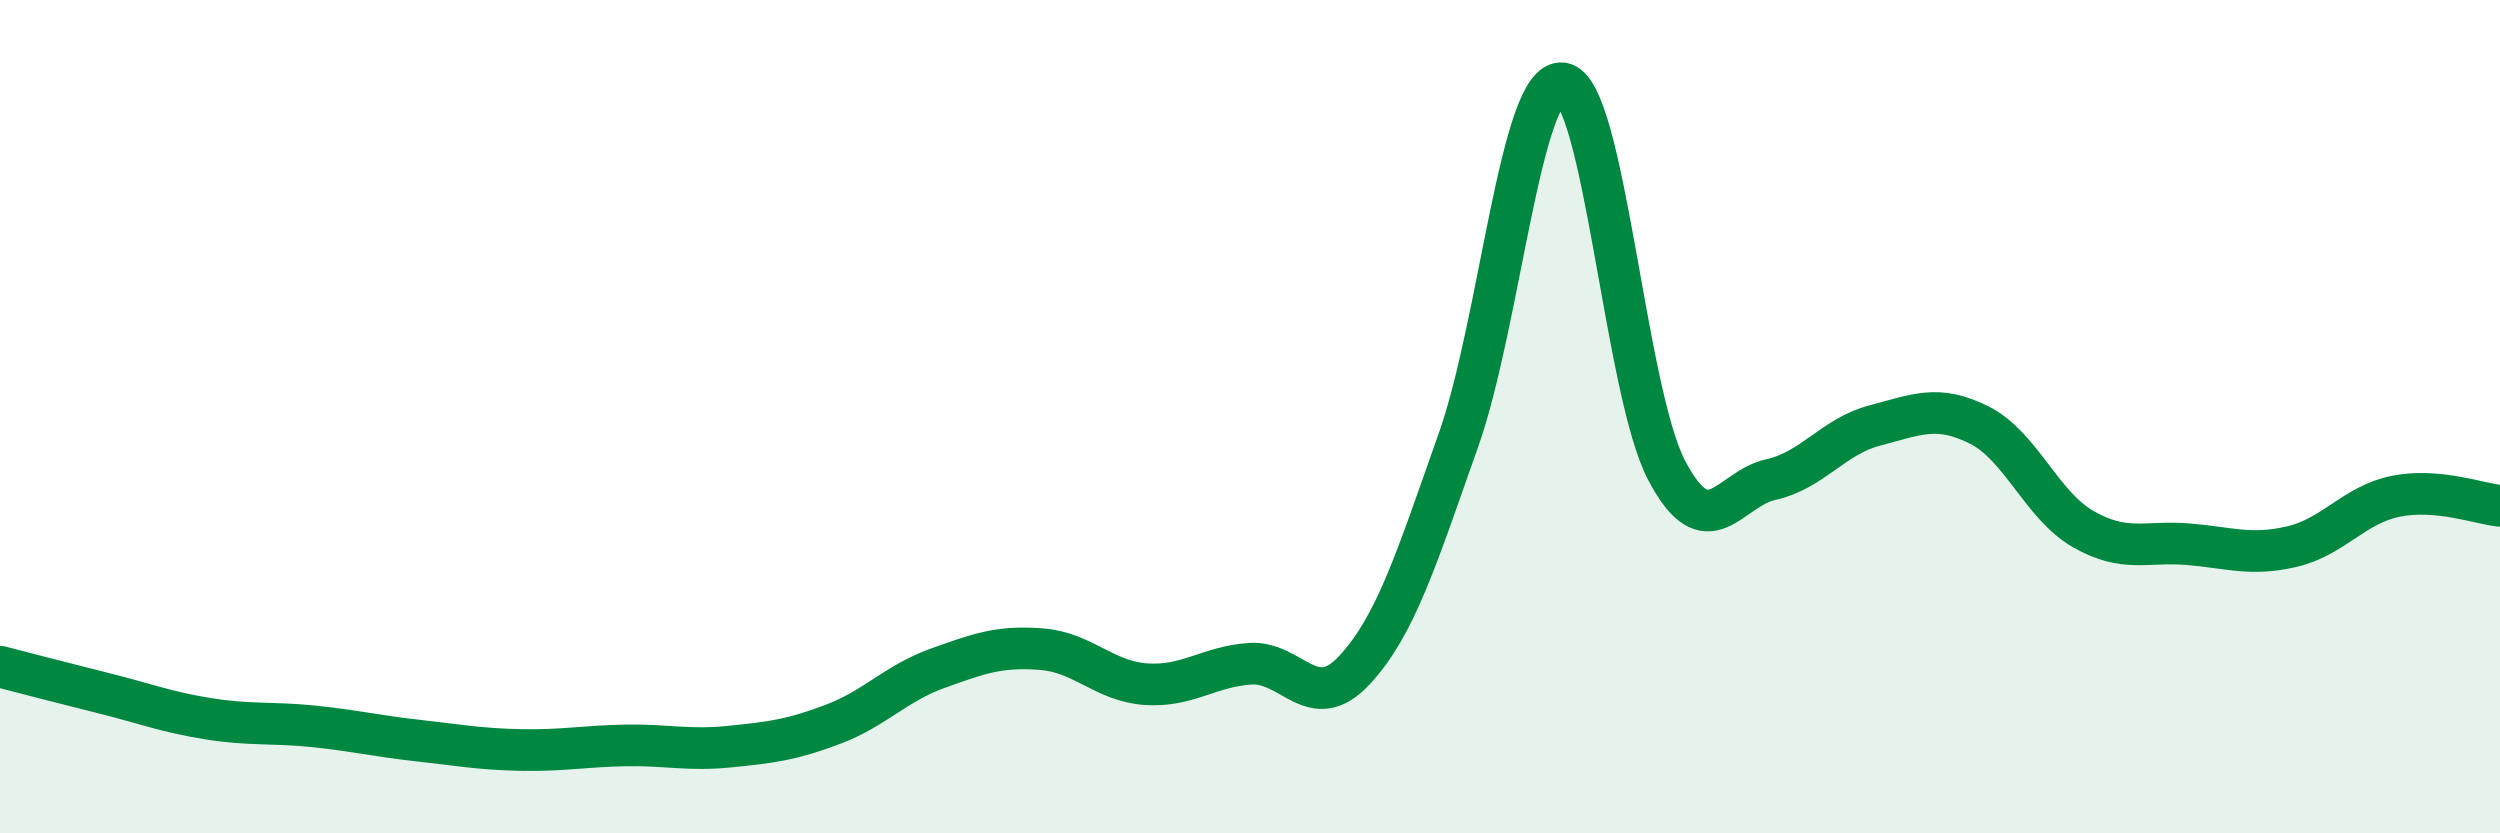
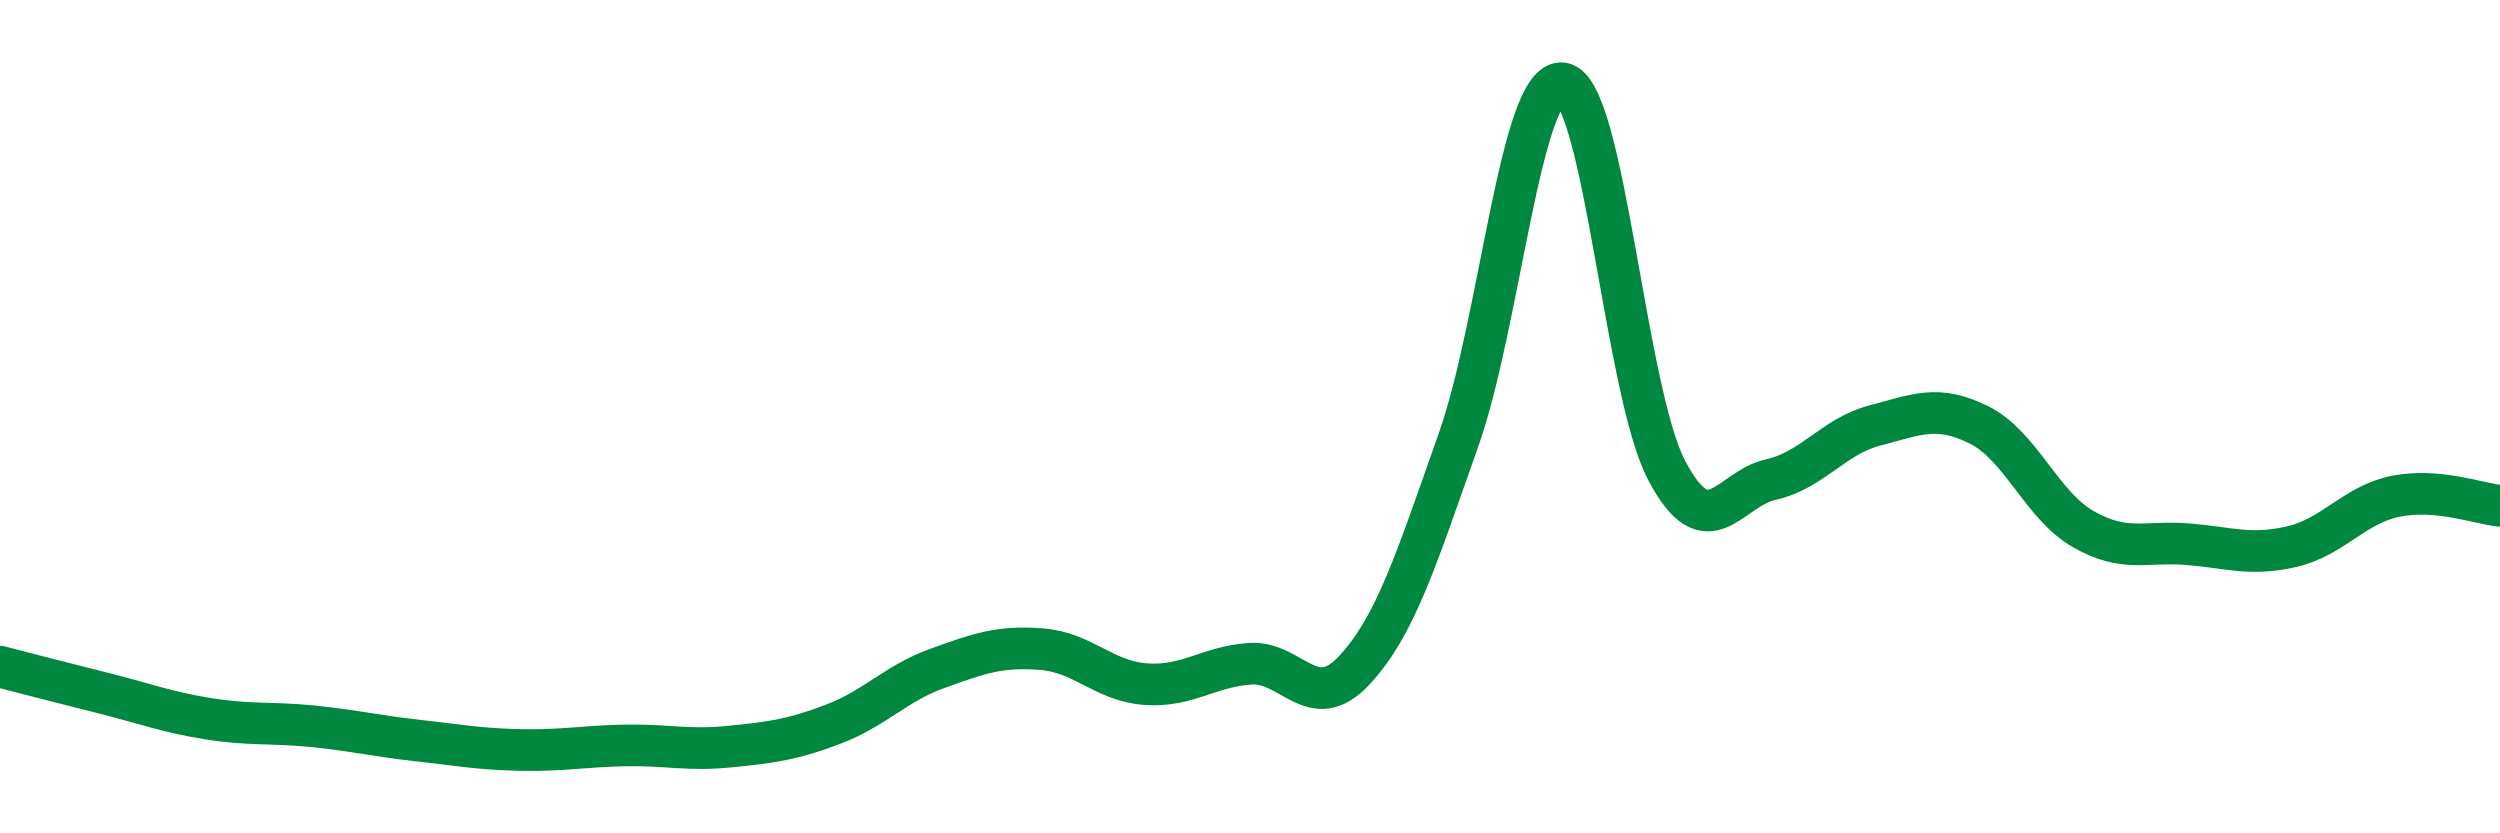
<svg xmlns="http://www.w3.org/2000/svg" width="60" height="20" viewBox="0 0 60 20">
-   <path d="M 0,16 C 0.5,16.13 1.5,16.39 2.5,16.64 C 3.5,16.89 4,17.09 5,17.25 C 6,17.41 6.5,17.33 7.5,17.43 C 8.5,17.53 9,17.66 10,17.77 C 11,17.88 11.5,17.98 12.5,18 C 13.5,18.02 14,17.91 15,17.89 C 16,17.87 16.5,18.02 17.5,17.92 C 18.5,17.82 19,17.76 20,17.38 C 21,17 21.5,16.4 22.5,16.04 C 23.5,15.68 24,15.5 25,15.58 C 26,15.66 26.5,16.35 27.5,16.42 C 28.5,16.49 29,16 30,15.93 C 31,15.86 31.5,17.16 32.5,16.09 C 33.5,15.02 34,13.39 35,10.57 C 36,7.75 36.5,1.86 37.5,2 C 38.5,2.14 39,9.39 40,11.29 C 41,13.19 41.5,11.73 42.5,11.51 C 43.5,11.29 44,10.47 45,10.21 C 46,9.95 46.5,9.7 47.5,10.2 C 48.5,10.7 49,12.13 50,12.7 C 51,13.27 51.5,12.98 52.5,13.06 C 53.5,13.14 54,13.35 55,13.12 C 56,12.89 56.5,12.11 57.5,11.91 C 58.5,11.71 59.5,12.09 60,12.14L60 20L0 20Z" fill="#008740" opacity="0.1" stroke-linecap="round" stroke-linejoin="round" />
  <path d="M 0,16 C 0.5,16.13 1.5,16.39 2.5,16.64 C 3.5,16.89 4,17.09 5,17.25 C 6,17.41 6.5,17.33 7.5,17.43 C 8.5,17.53 9,17.66 10,17.77 C 11,17.88 11.5,17.98 12.5,18 C 13.5,18.02 14,17.91 15,17.89 C 16,17.87 16.5,18.02 17.5,17.92 C 18.5,17.82 19,17.76 20,17.38 C 21,17 21.5,16.4 22.5,16.04 C 23.5,15.68 24,15.5 25,15.58 C 26,15.66 26.5,16.35 27.5,16.42 C 28.5,16.49 29,16 30,15.93 C 31,15.86 31.5,17.16 32.5,16.09 C 33.5,15.02 34,13.39 35,10.57 C 36,7.75 36.5,1.86 37.5,2 C 38.5,2.14 39,9.39 40,11.29 C 41,13.19 41.5,11.73 42.5,11.51 C 43.5,11.29 44,10.47 45,10.21 C 46,9.95 46.5,9.7 47.5,10.2 C 48.5,10.7 49,12.13 50,12.7 C 51,13.27 51.5,12.98 52.5,13.06 C 53.5,13.14 54,13.35 55,13.12 C 56,12.89 56.5,12.11 57.5,11.91 C 58.5,11.71 59.5,12.09 60,12.14" stroke="#008740" stroke-width="1" fill="none" stroke-linecap="round" stroke-linejoin="round" />
</svg>